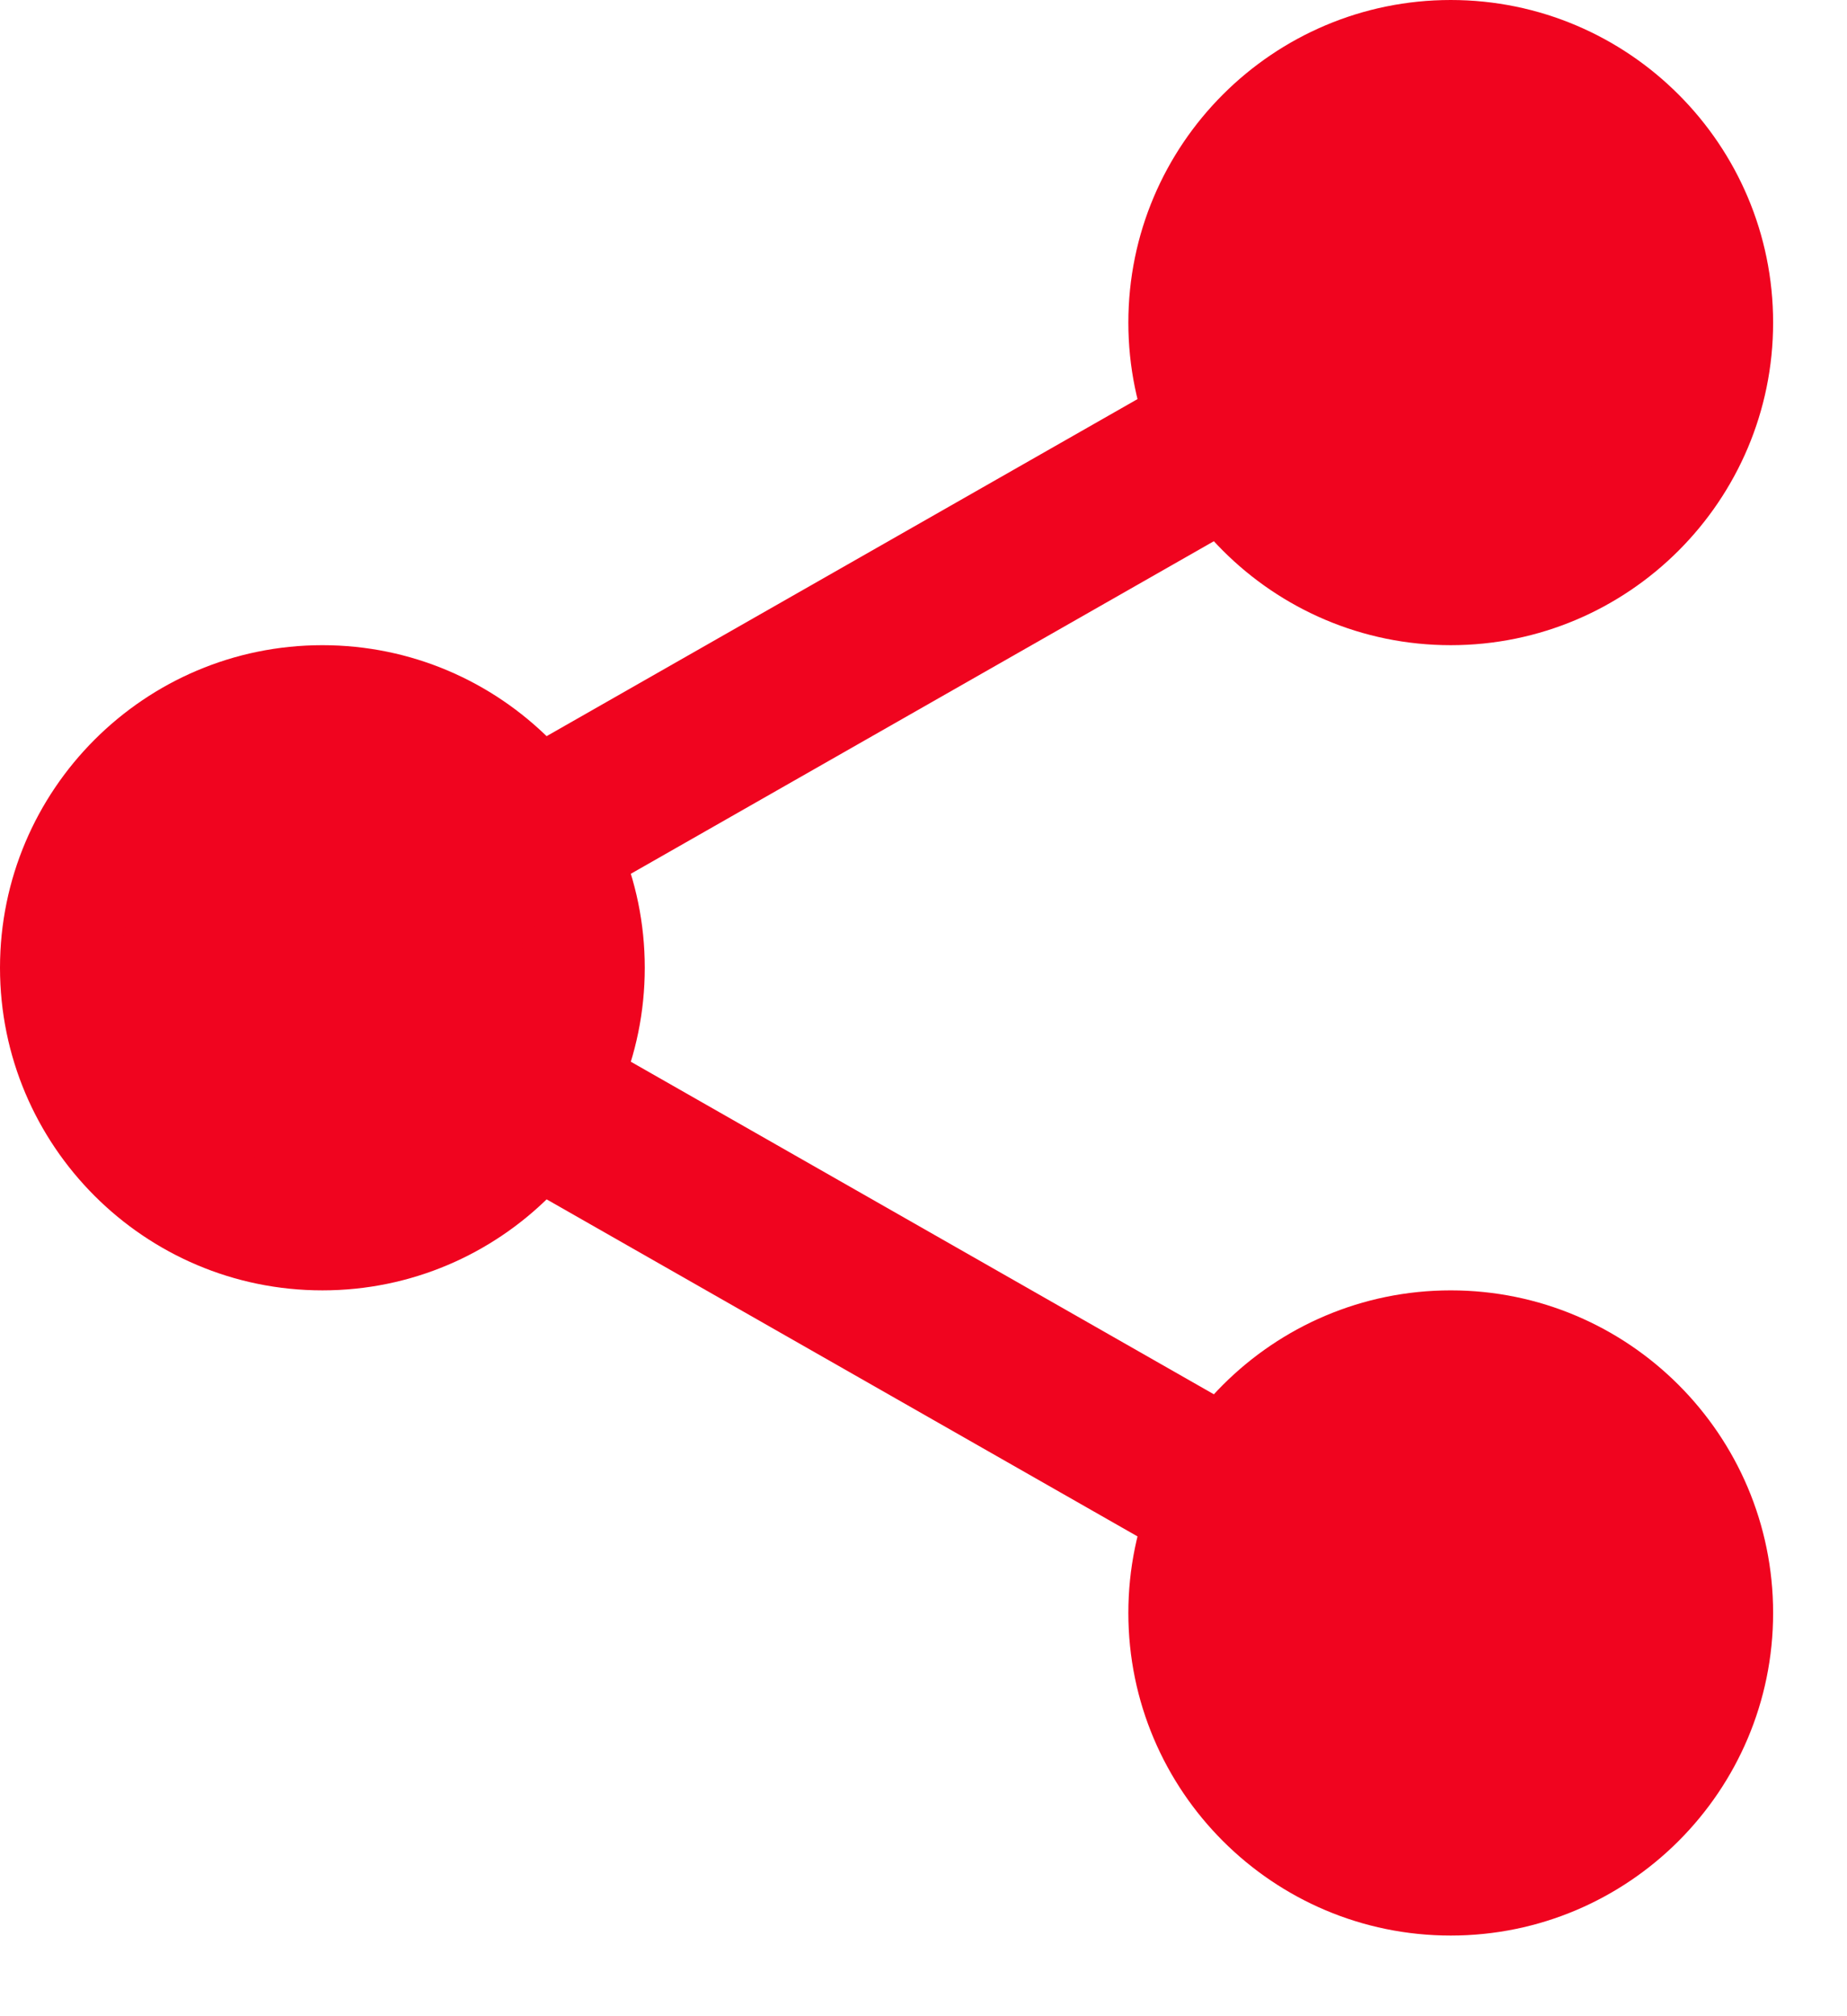
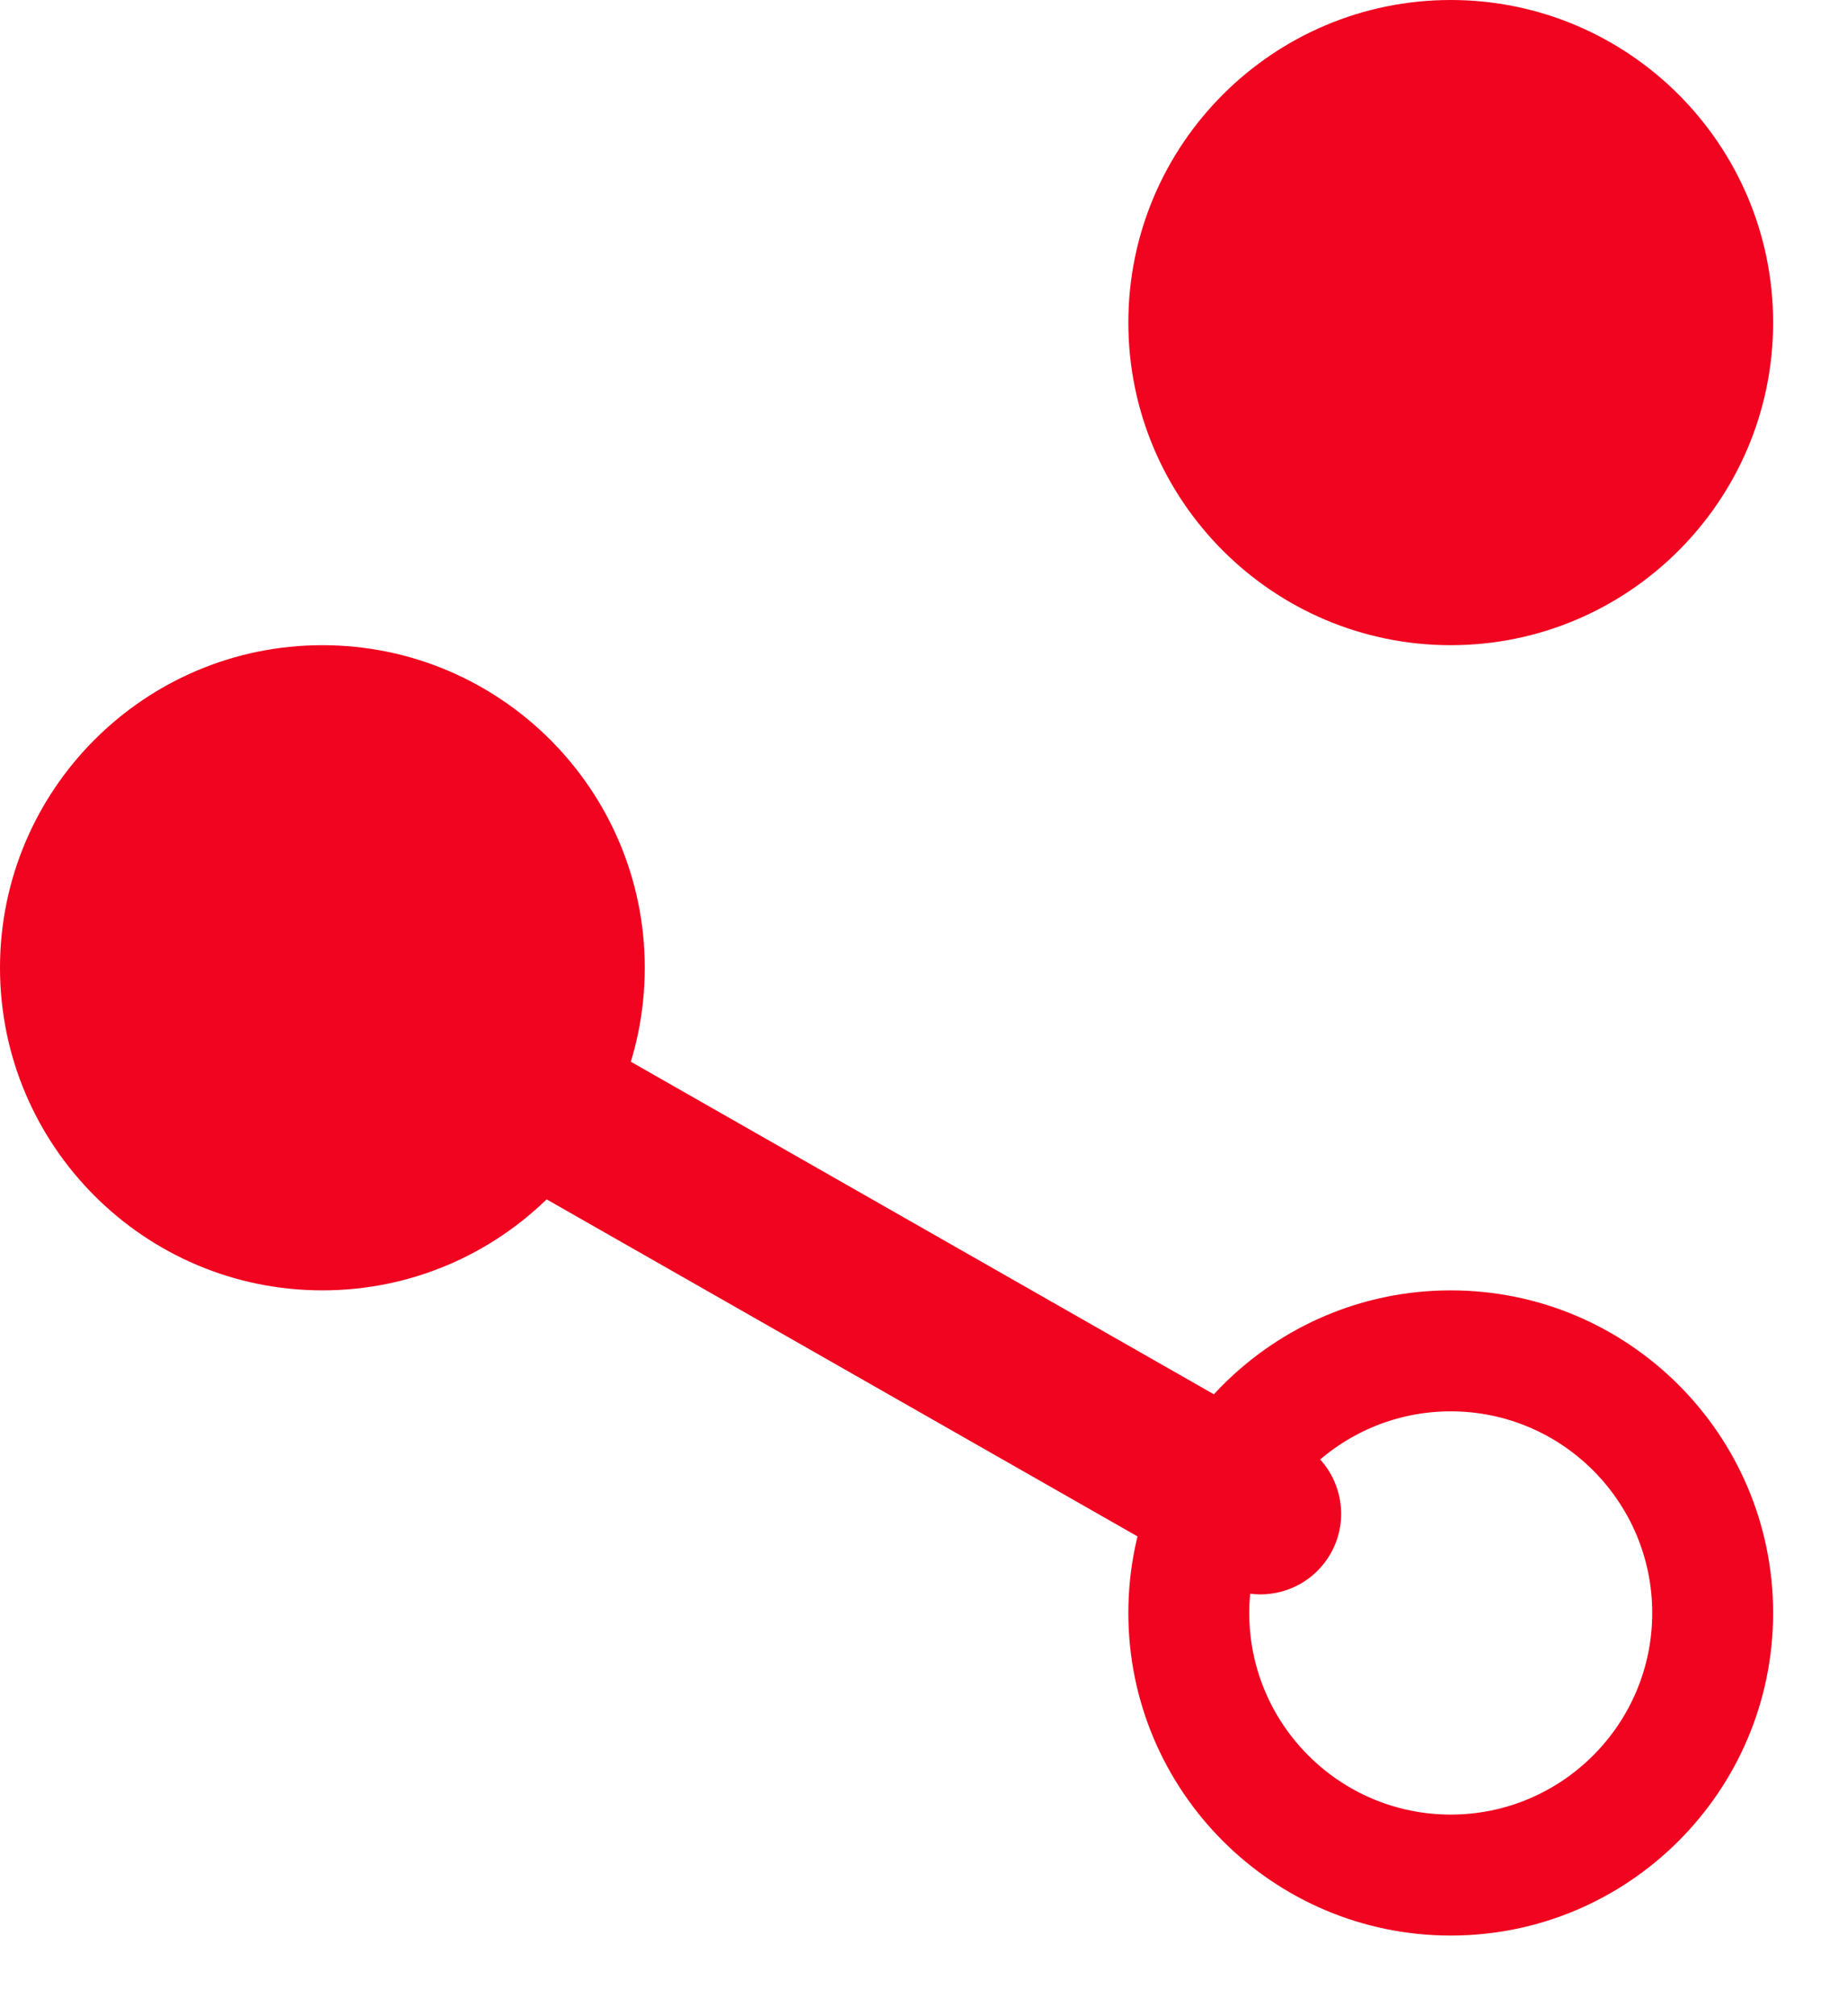
<svg xmlns="http://www.w3.org/2000/svg" width="22px" height="24px" viewBox="0 0 22 24" version="1.1">
  <title>share</title>
  <g id="home-page" stroke="none" stroke-width="1" fill="none" fill-rule="evenodd">
    <g id="career-detail" transform="translate(-1046, -223)" fill="#F0041F" fill-rule="nonzero">
      <g id="Group-10" transform="translate(1046, 218)">
        <g id="share" transform="translate(0, 5)">
          <path d="M20.4,3.84 C20.4,5.563 19.003,6.96 17.28,6.96 C15.557,6.96 14.16,5.563 14.16,3.84 C14.16,2.117 15.557,0.72 17.28,0.72 C19.003,0.72 20.4,2.117 20.4,3.84 L20.4,3.84 Z" id="Path" />
          <path d="M17.28,7.68 C15.162,7.68 13.44,5.958 13.44,3.84 C13.44,1.722 15.162,0 17.28,0 C19.398,0 21.12,1.722 21.12,3.84 C21.12,5.958 19.398,7.68 17.28,7.68 Z M17.28,1.44 C15.956,1.44 14.88,2.517 14.88,3.84 C14.88,5.163 15.956,6.24 17.28,6.24 C18.604,6.24 19.68,5.163 19.68,3.84 C19.68,2.517 18.604,1.44 17.28,1.44 Z" id="Shape" />
-           <path d="M20.4,19.2 C20.4,20.923 19.003,22.32 17.28,22.32 C15.557,22.32 14.16,20.923 14.16,19.2 C14.16,17.477 15.557,16.08 17.28,16.08 C19.003,16.08 20.4,17.477 20.4,19.2 L20.4,19.2 Z" id="Path" />
          <path d="M17.28,23.04 C15.162,23.04 13.44,21.318 13.44,19.2 C13.44,17.082 15.162,15.36 17.28,15.36 C19.398,15.36 21.12,17.082 21.12,19.2 C21.12,21.318 19.398,23.04 17.28,23.04 Z M17.28,16.8 C15.956,16.8 14.88,17.877 14.88,19.2 C14.88,20.523 15.956,21.6 17.28,21.6 C18.604,21.6 19.68,20.523 19.68,19.2 C19.68,17.877 18.604,16.8 17.28,16.8 L17.28,16.8 Z" id="Shape" />
          <path d="M6.96,11.52 C6.96,13.243 5.563,14.64 3.84,14.64 C2.117,14.64 0.72,13.243 0.72,11.52 C0.72,9.797 2.117,8.4 3.84,8.4 C5.563,8.4 6.96,9.797 6.96,11.52 Z" id="Path" />
          <path d="M3.84,15.36 C1.722,15.36 0,13.638 0,11.52 C0,9.402 1.722,7.68 3.84,7.68 C5.958,7.68 7.68,9.402 7.68,11.52 C7.68,13.638 5.958,15.36 3.84,15.36 Z M3.84,9.12 C2.516,9.12 1.44,10.197 1.44,11.52 C1.44,12.843 2.516,13.92 3.84,13.92 C5.164,13.92 6.24,12.843 6.24,11.52 C6.24,10.197 5.164,9.12 3.84,9.12 Z" id="Shape" />
-           <path d="M6.107,11.059 C5.772,11.059 5.448,10.885 5.271,10.574 C5.009,10.115 5.171,9.528 5.63,9.265 L14.538,4.187 C14.998,3.923 15.585,4.084 15.848,4.546 C16.11,5.005 15.948,5.592 15.489,5.855 L6.581,10.933 C6.431,11.019 6.268,11.059 6.107,11.059 Z" id="Path" />
          <path d="M15.013,18.979 C14.852,18.979 14.689,18.939 14.539,18.853 L5.631,13.775 C5.171,13.513 5.01,12.926 5.272,12.466 C5.533,12.005 6.121,11.843 6.582,12.107 L15.49,17.185 C15.95,17.447 16.111,18.034 15.849,18.494 C15.671,18.805 15.347,18.979 15.013,18.979 L15.013,18.979 Z" id="Path" />
        </g>
      </g>
    </g>
  </g>
</svg>